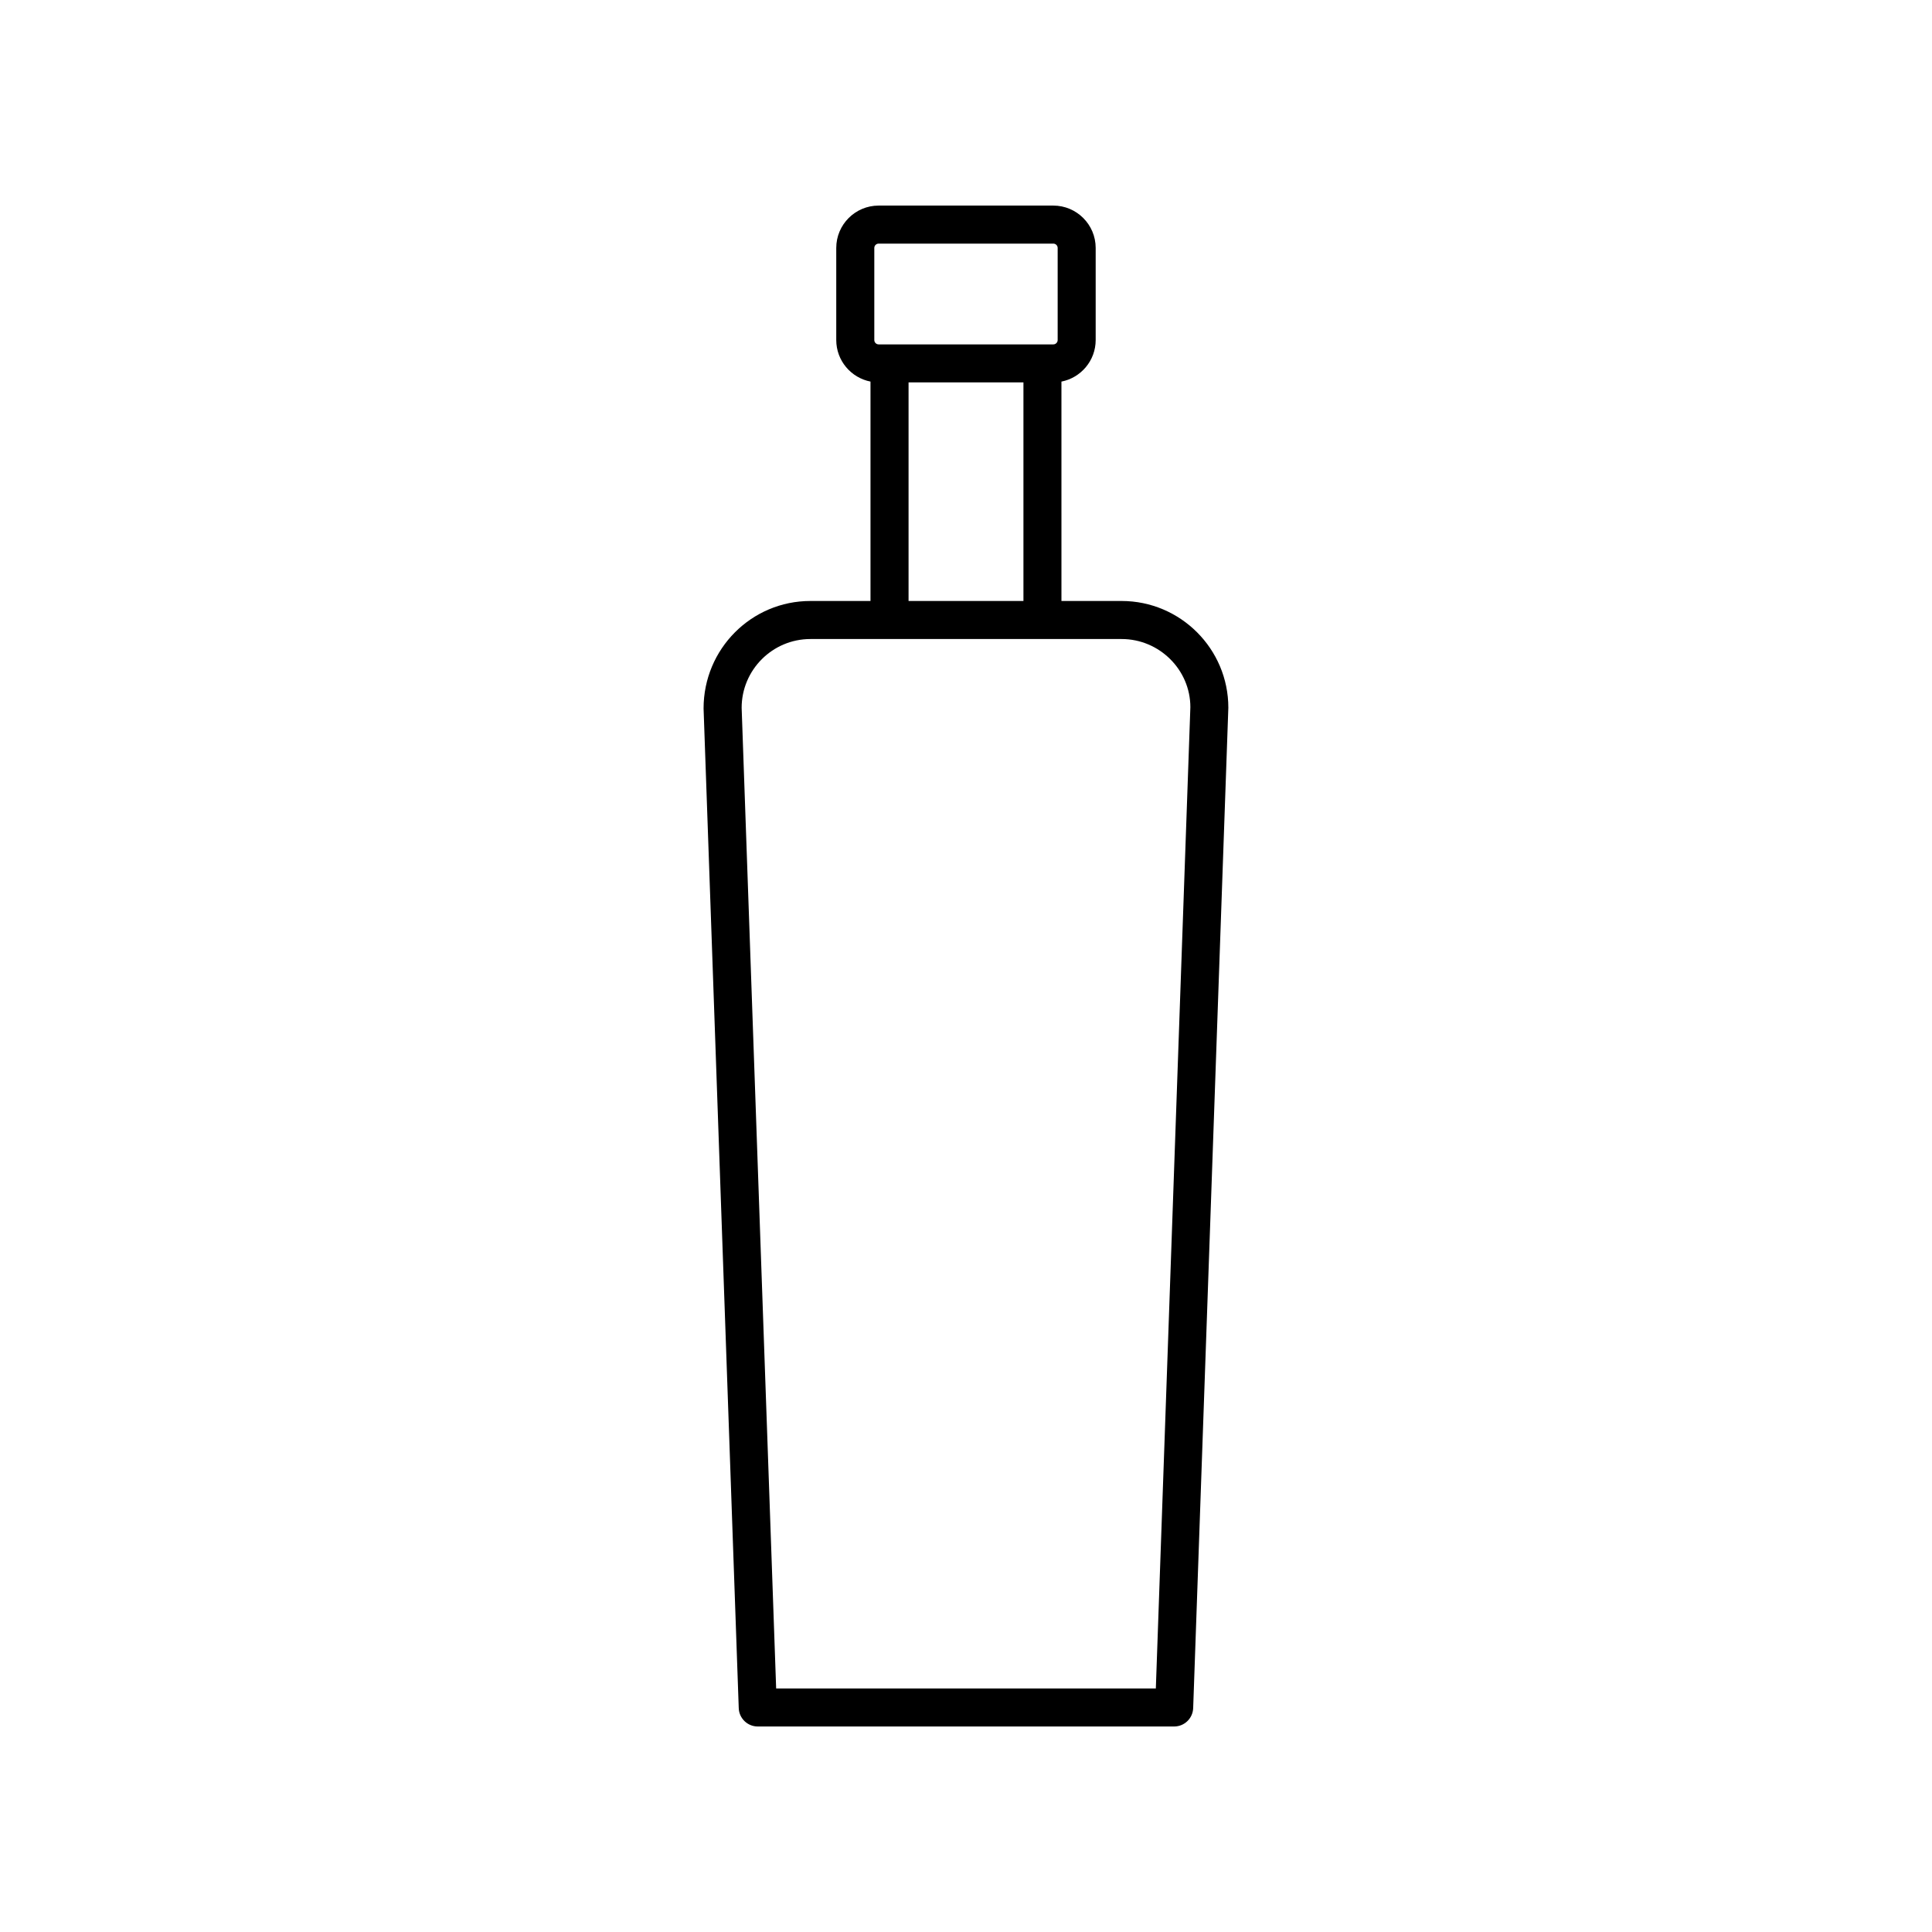
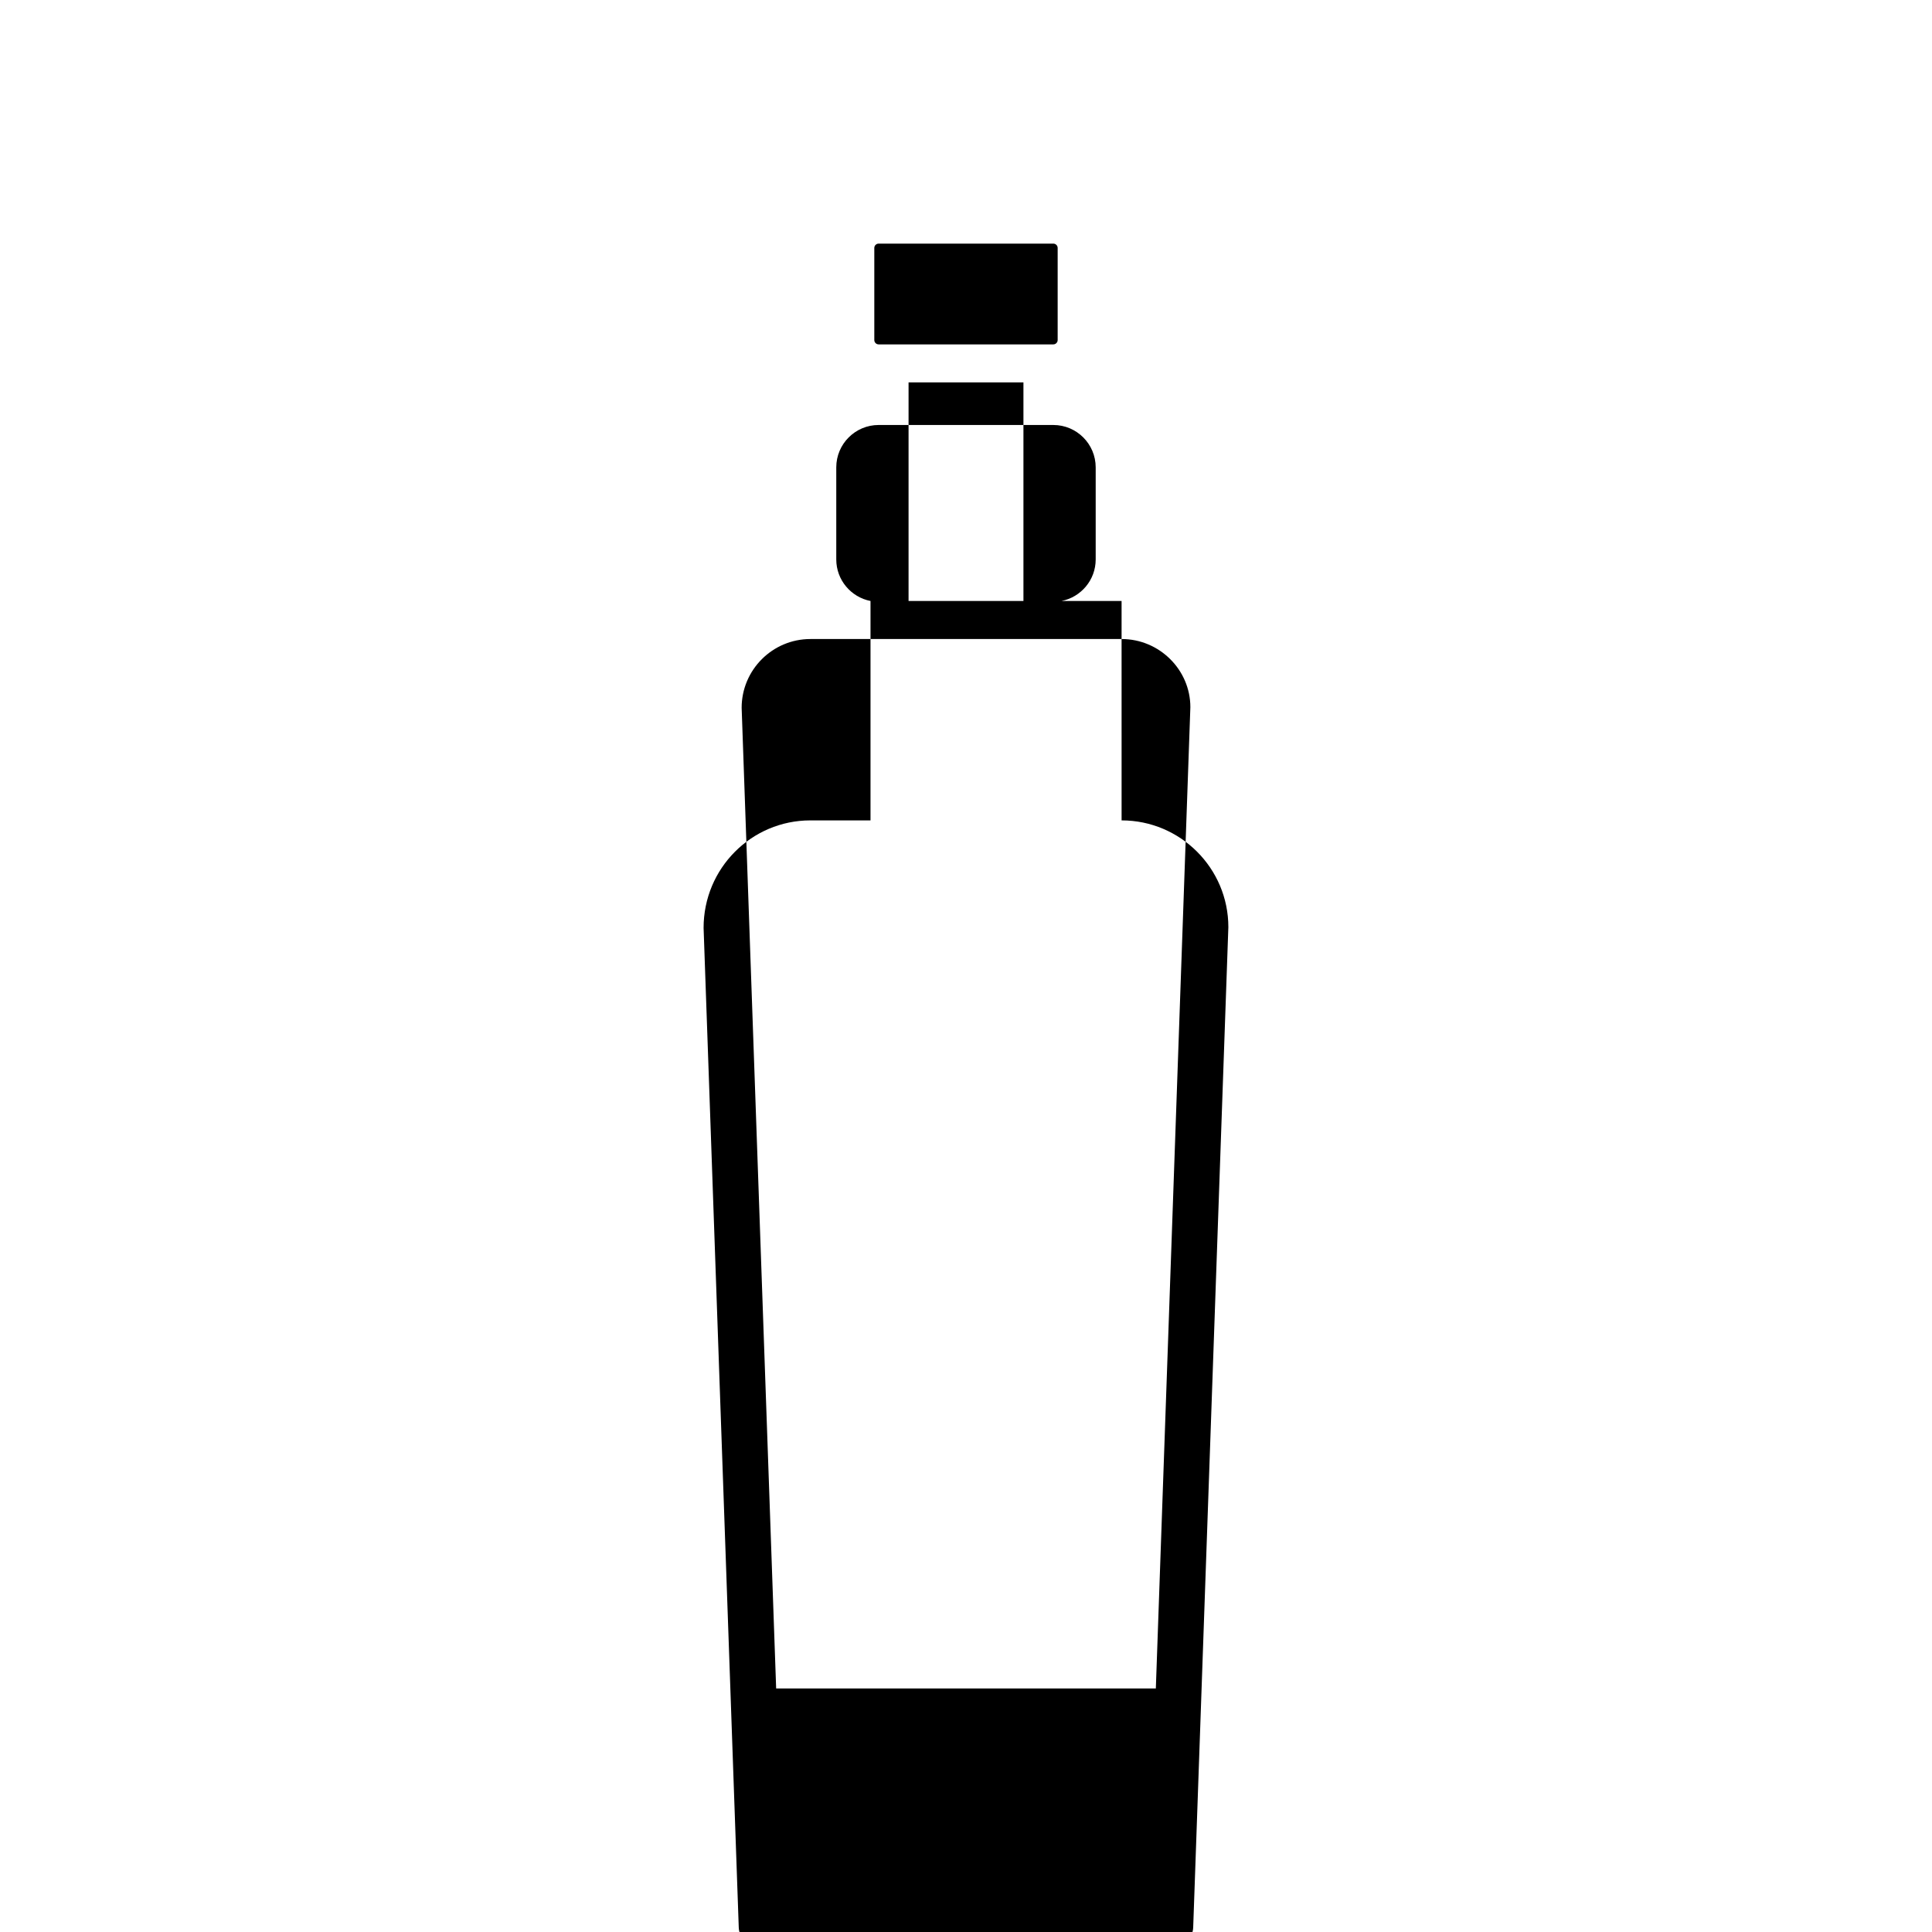
<svg xmlns="http://www.w3.org/2000/svg" fill="#000000" width="800px" height="800px" version="1.1" viewBox="144 144 512 512">
-   <path d="m441.23 303.27h-15.934l-0.004-58.145c5.164-1.008 9.074-5.559 9.074-11.008v-24.41c0-6.191-5.039-11.227-11.23-11.227h-46.289c-6.191 0-11.23 5.031-11.23 11.227v24.406c0 5.453 3.91 10 9.074 11.008v58.145h-15.934c-15.602 0-28.301 12.695-28.301 28.477l9.32 264.93c0.098 2.711 2.324 4.863 5.039 4.863h110.35c2.715 0 4.938-2.152 5.039-4.863l9.32-265.11c0.004-15.605-12.691-28.297-28.293-28.297zm-65.531-93.562c0-0.629 0.52-1.148 1.152-1.148h46.289c0.637 0 1.152 0.52 1.152 1.148v24.406c0 0.637-0.52 1.152-1.152 1.152h-46.289c-0.637 0-1.152-0.52-1.152-1.152zm9.078 35.633h30.445v57.93h-30.445zm65.531 346.12h-100.62l-9.145-259.89c0-10.047 8.176-18.223 18.223-18.223h82.465c10.051 0 18.223 8.176 18.227 18.047z" />
+   <path d="m441.23 303.27h-15.934c5.164-1.008 9.074-5.559 9.074-11.008v-24.41c0-6.191-5.039-11.227-11.23-11.227h-46.289c-6.191 0-11.23 5.031-11.23 11.227v24.406c0 5.453 3.91 10 9.074 11.008v58.145h-15.934c-15.602 0-28.301 12.695-28.301 28.477l9.32 264.93c0.098 2.711 2.324 4.863 5.039 4.863h110.35c2.715 0 4.938-2.152 5.039-4.863l9.32-265.11c0.004-15.605-12.691-28.297-28.293-28.297zm-65.531-93.562c0-0.629 0.52-1.148 1.152-1.148h46.289c0.637 0 1.152 0.52 1.152 1.148v24.406c0 0.637-0.52 1.152-1.152 1.152h-46.289c-0.637 0-1.152-0.52-1.152-1.152zm9.078 35.633h30.445v57.93h-30.445zm65.531 346.12h-100.62l-9.145-259.89c0-10.047 8.176-18.223 18.223-18.223h82.465c10.051 0 18.223 8.176 18.227 18.047z" />
</svg>